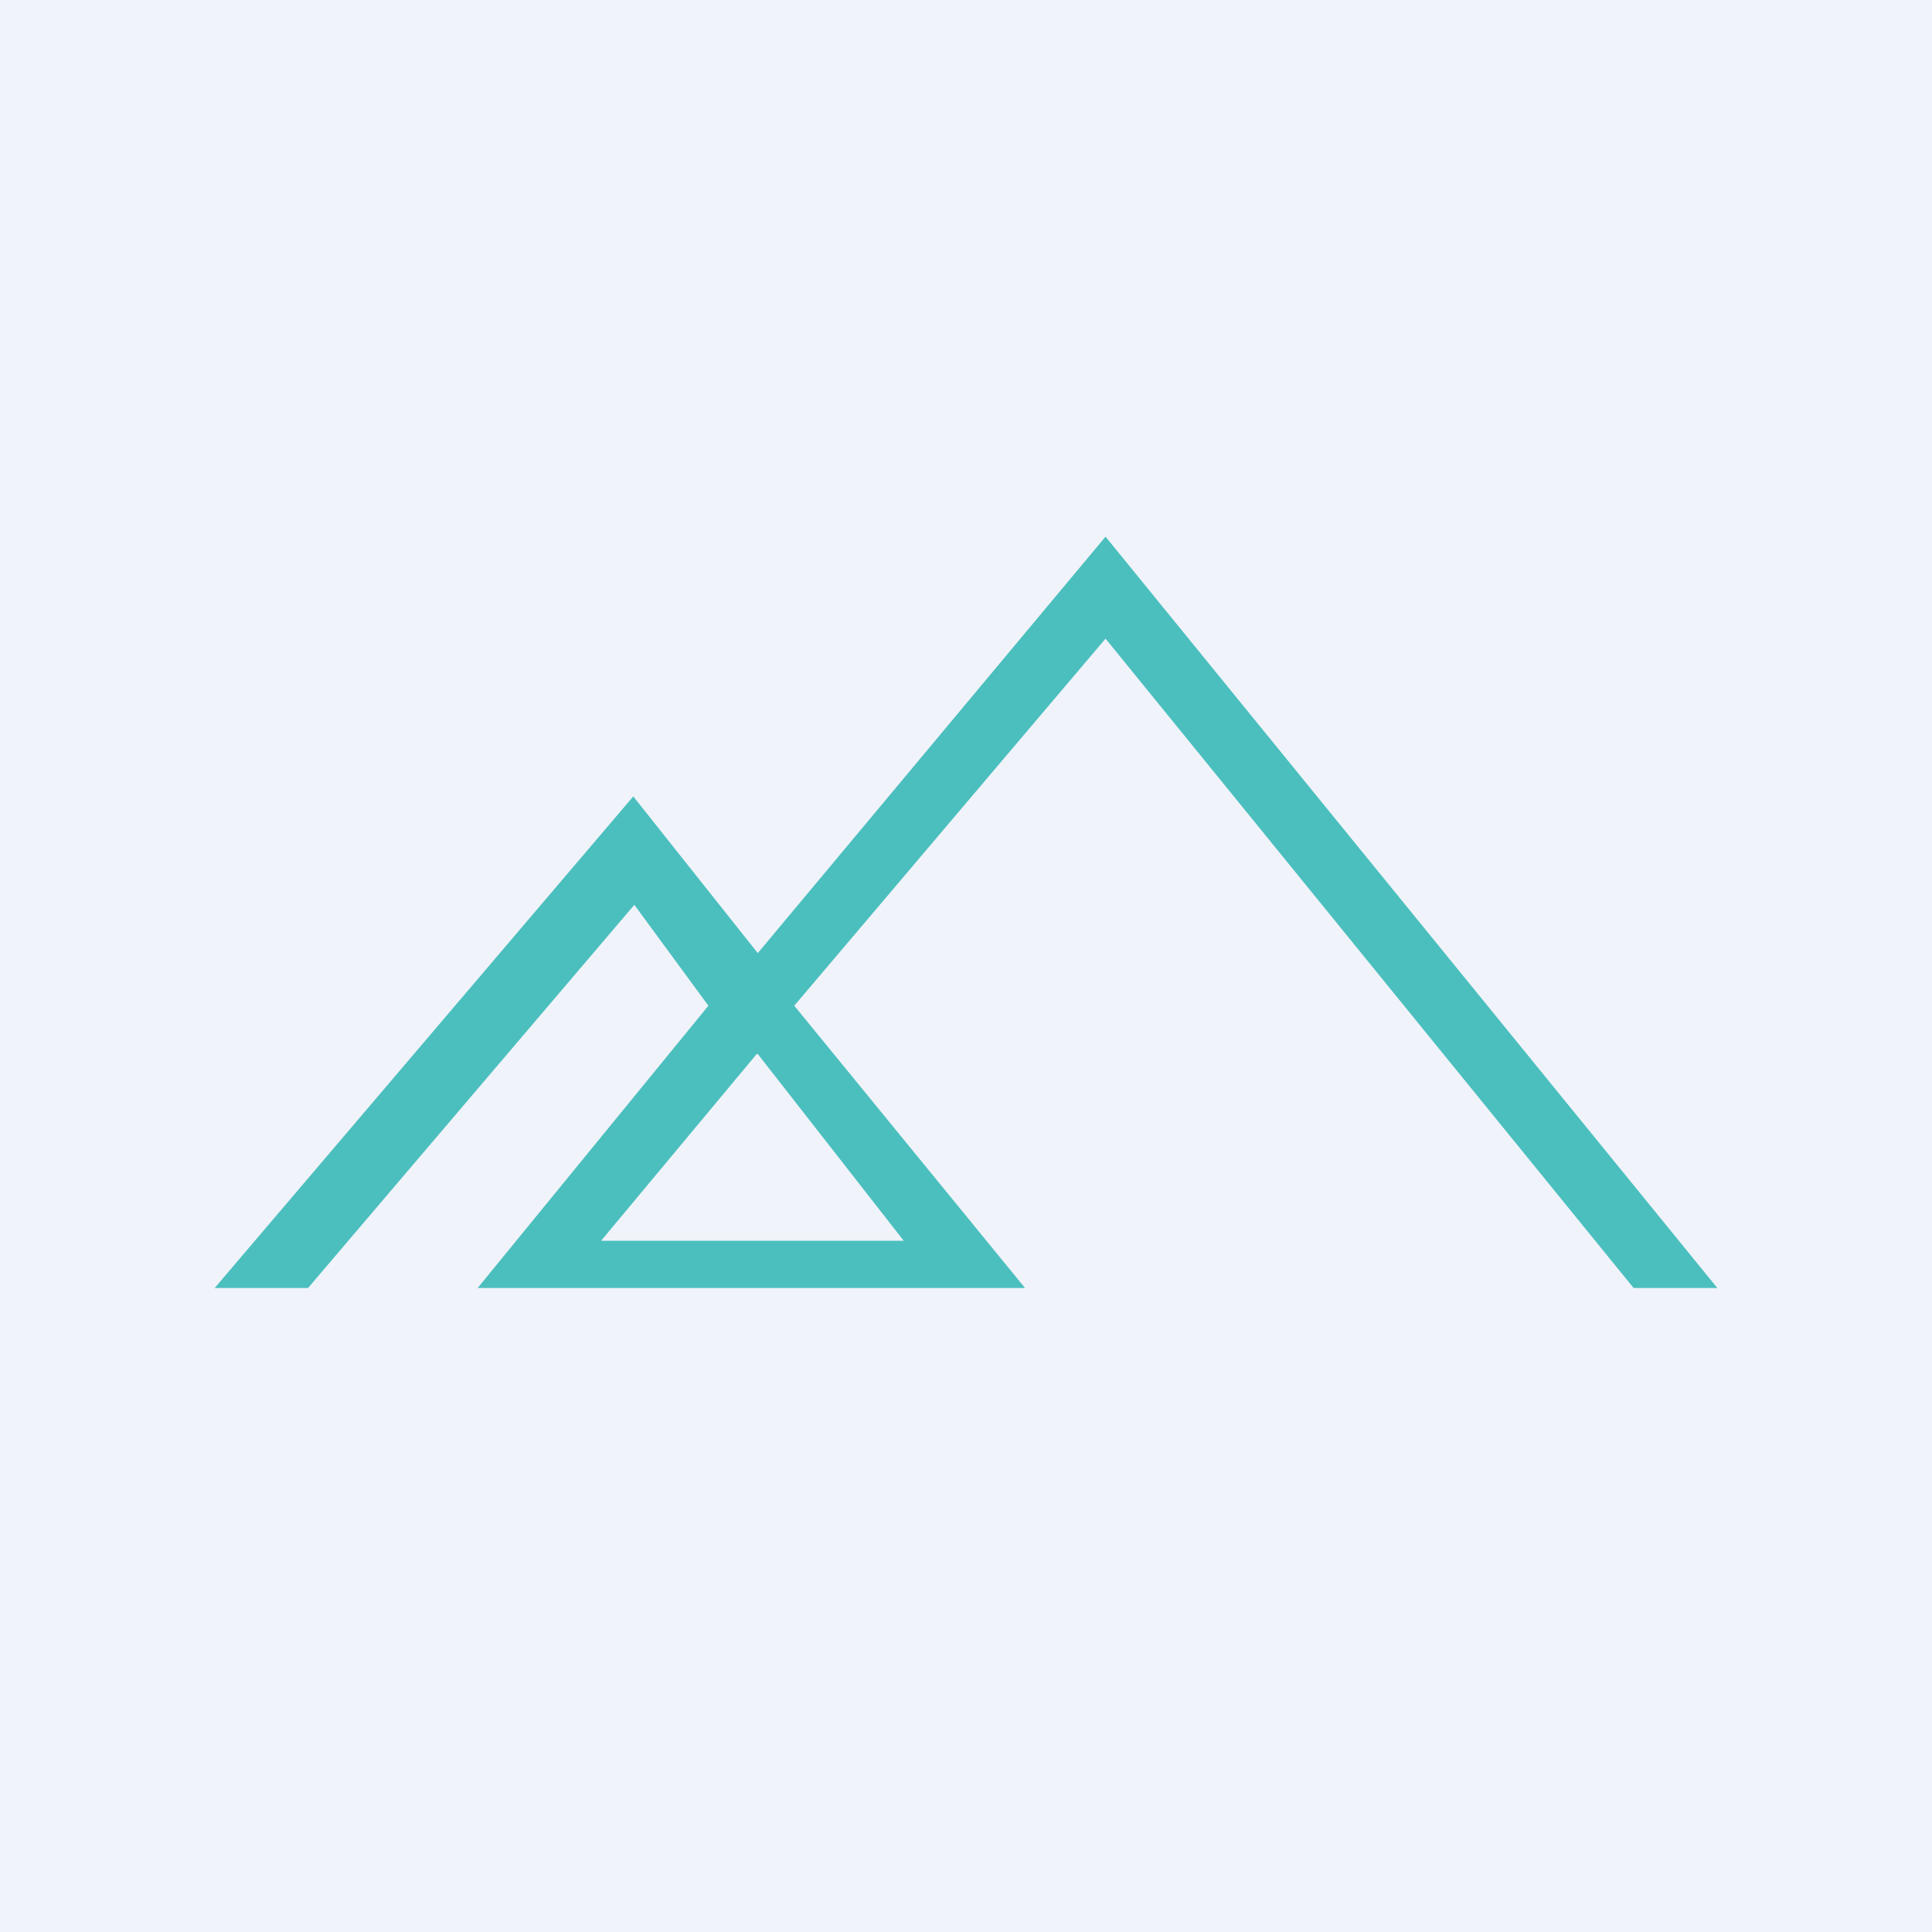
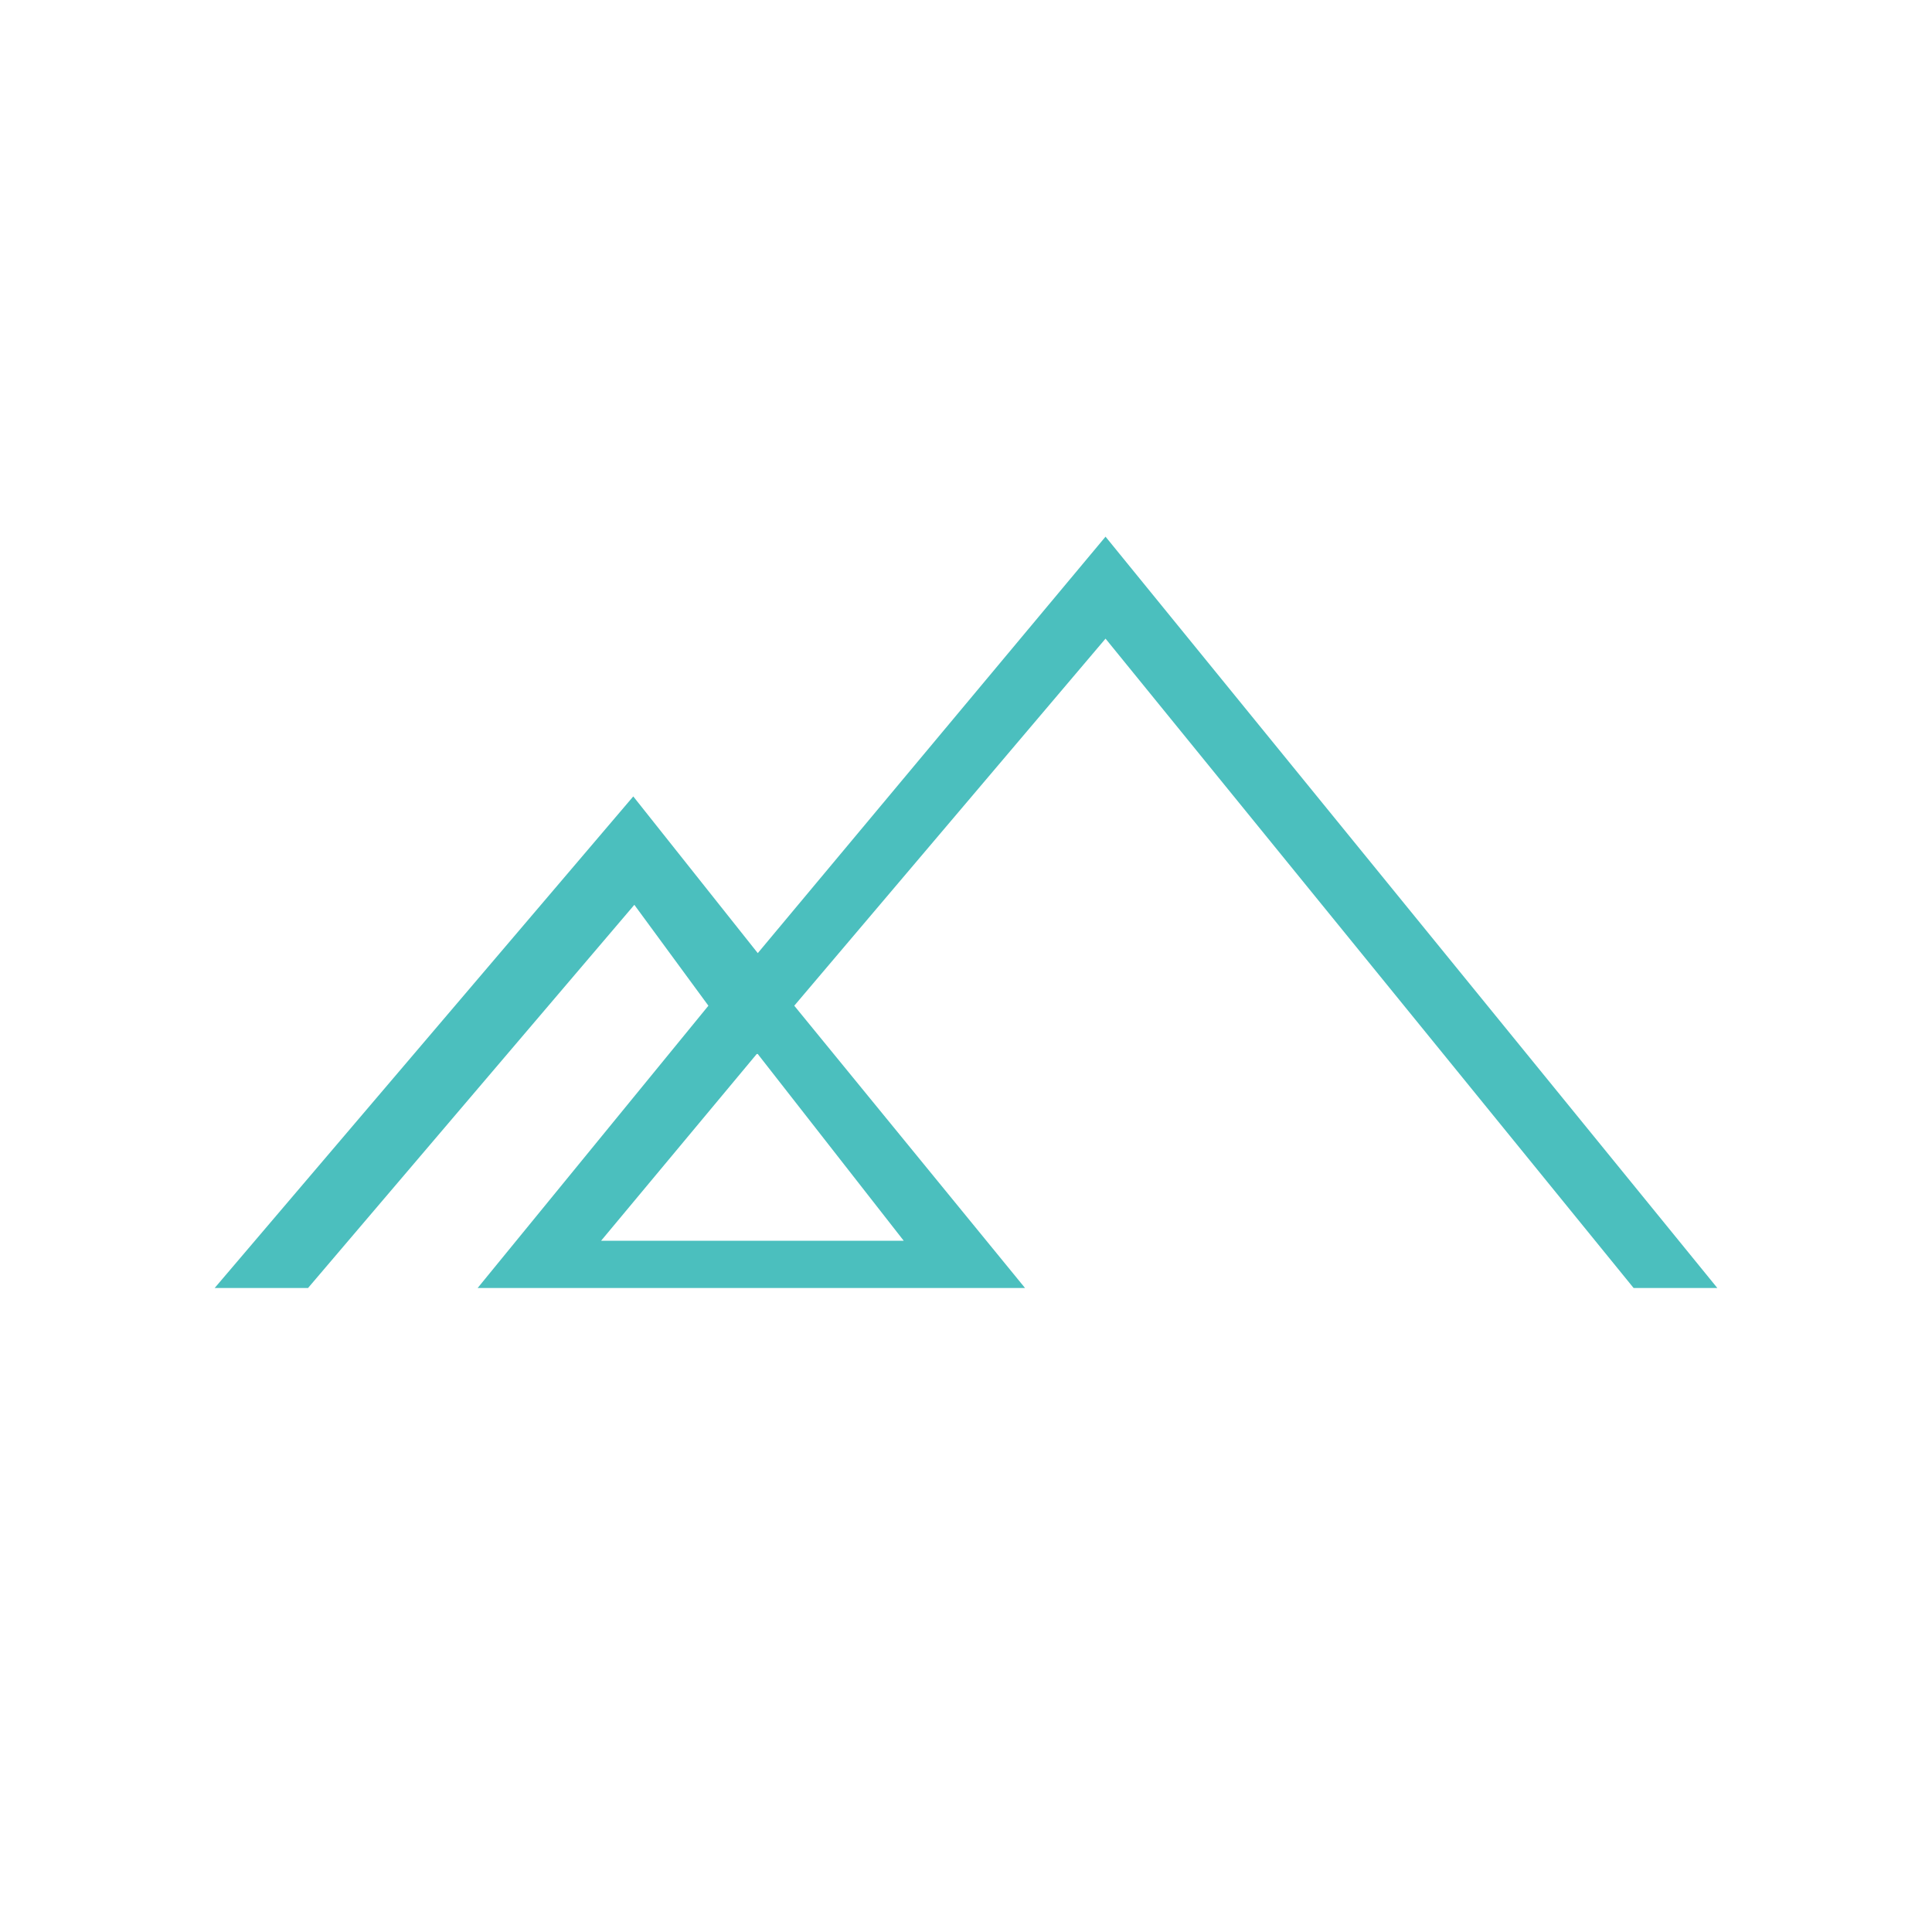
<svg xmlns="http://www.w3.org/2000/svg" width="18" height="18" viewBox="0 0 18 18">
-   <path fill="#F0F3FA" d="M0 0h18v18H0z" />
  <path d="m10.3 5 5.7 7h-.78L10.3 5.95 7.4 9.37 9.55 12h-5.1L6.6 9.37l-.69-.94L2.87 12H2l3.9-4.58 1.16 1.46L10.3 5ZM7.05 9.82 5.6 11.56h2.82L7.06 9.82Z" fill="#4BBFBE" />
</svg>